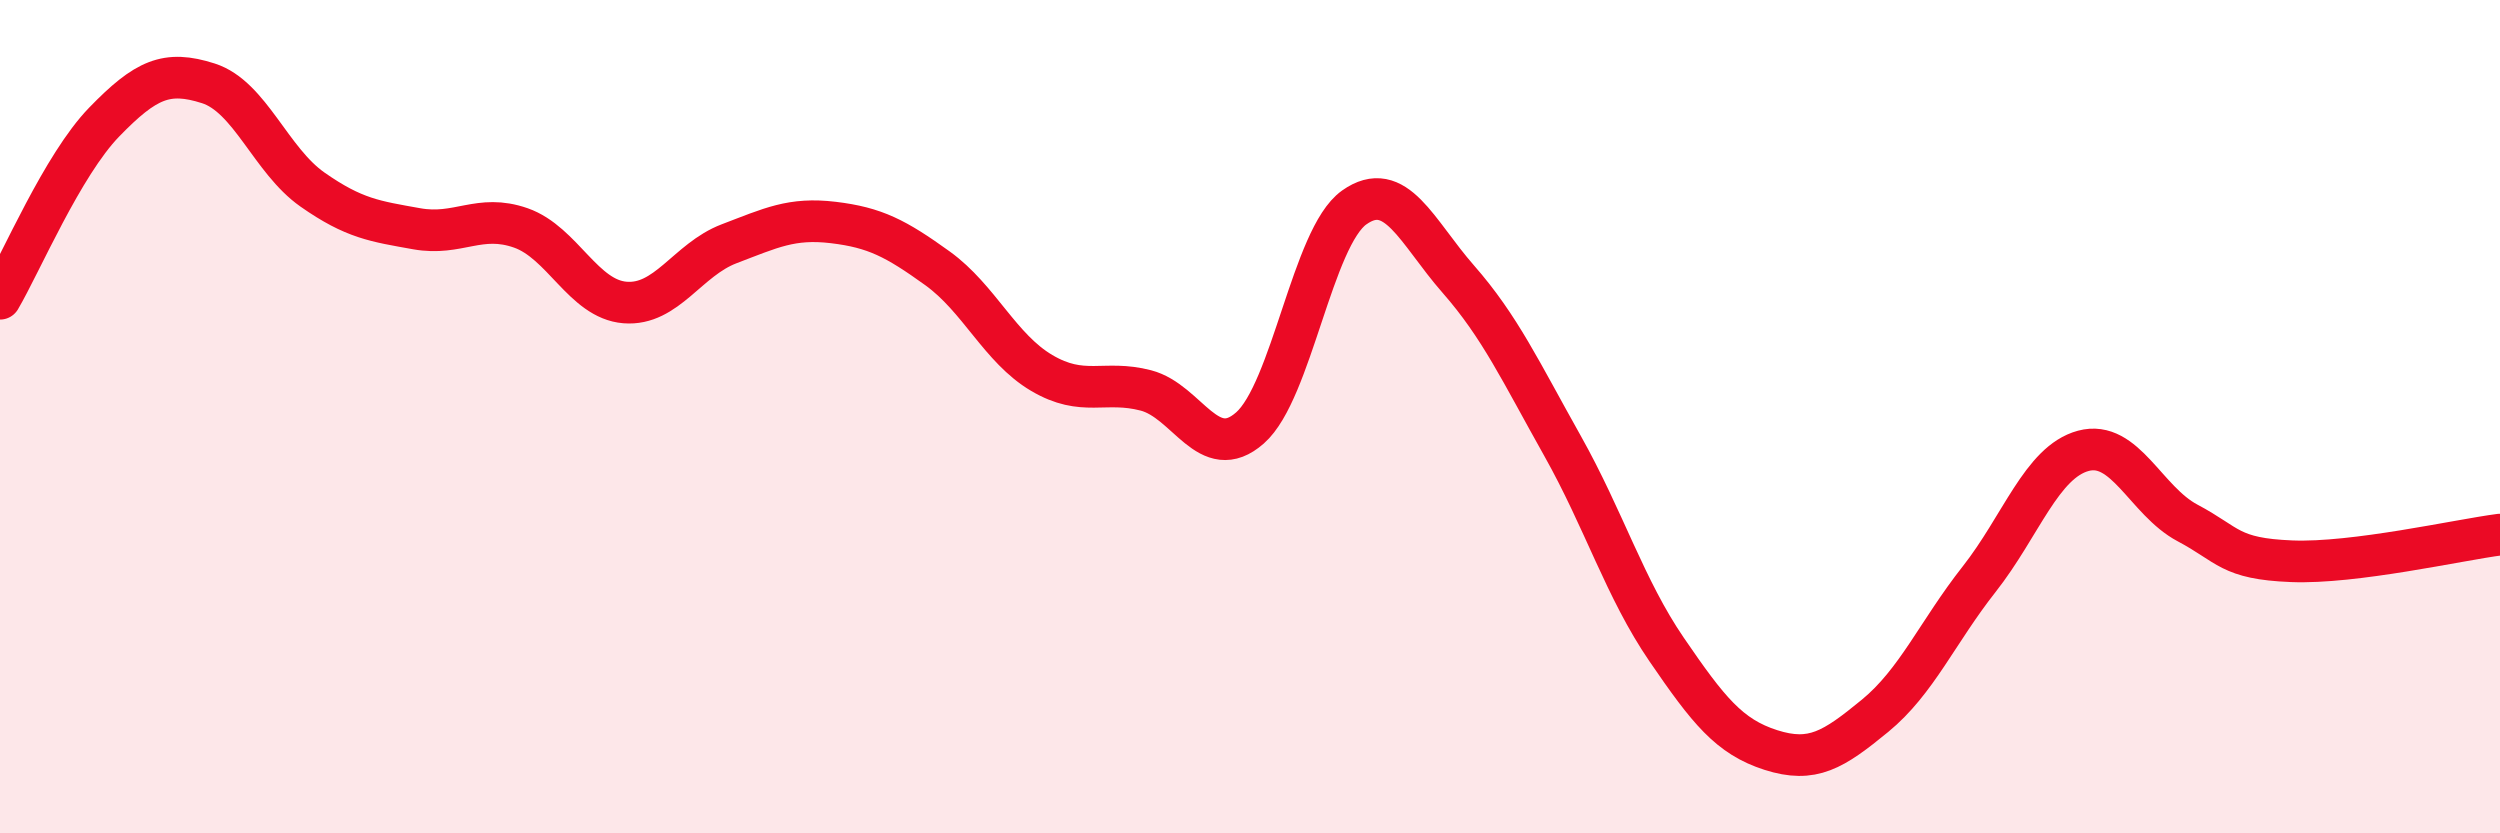
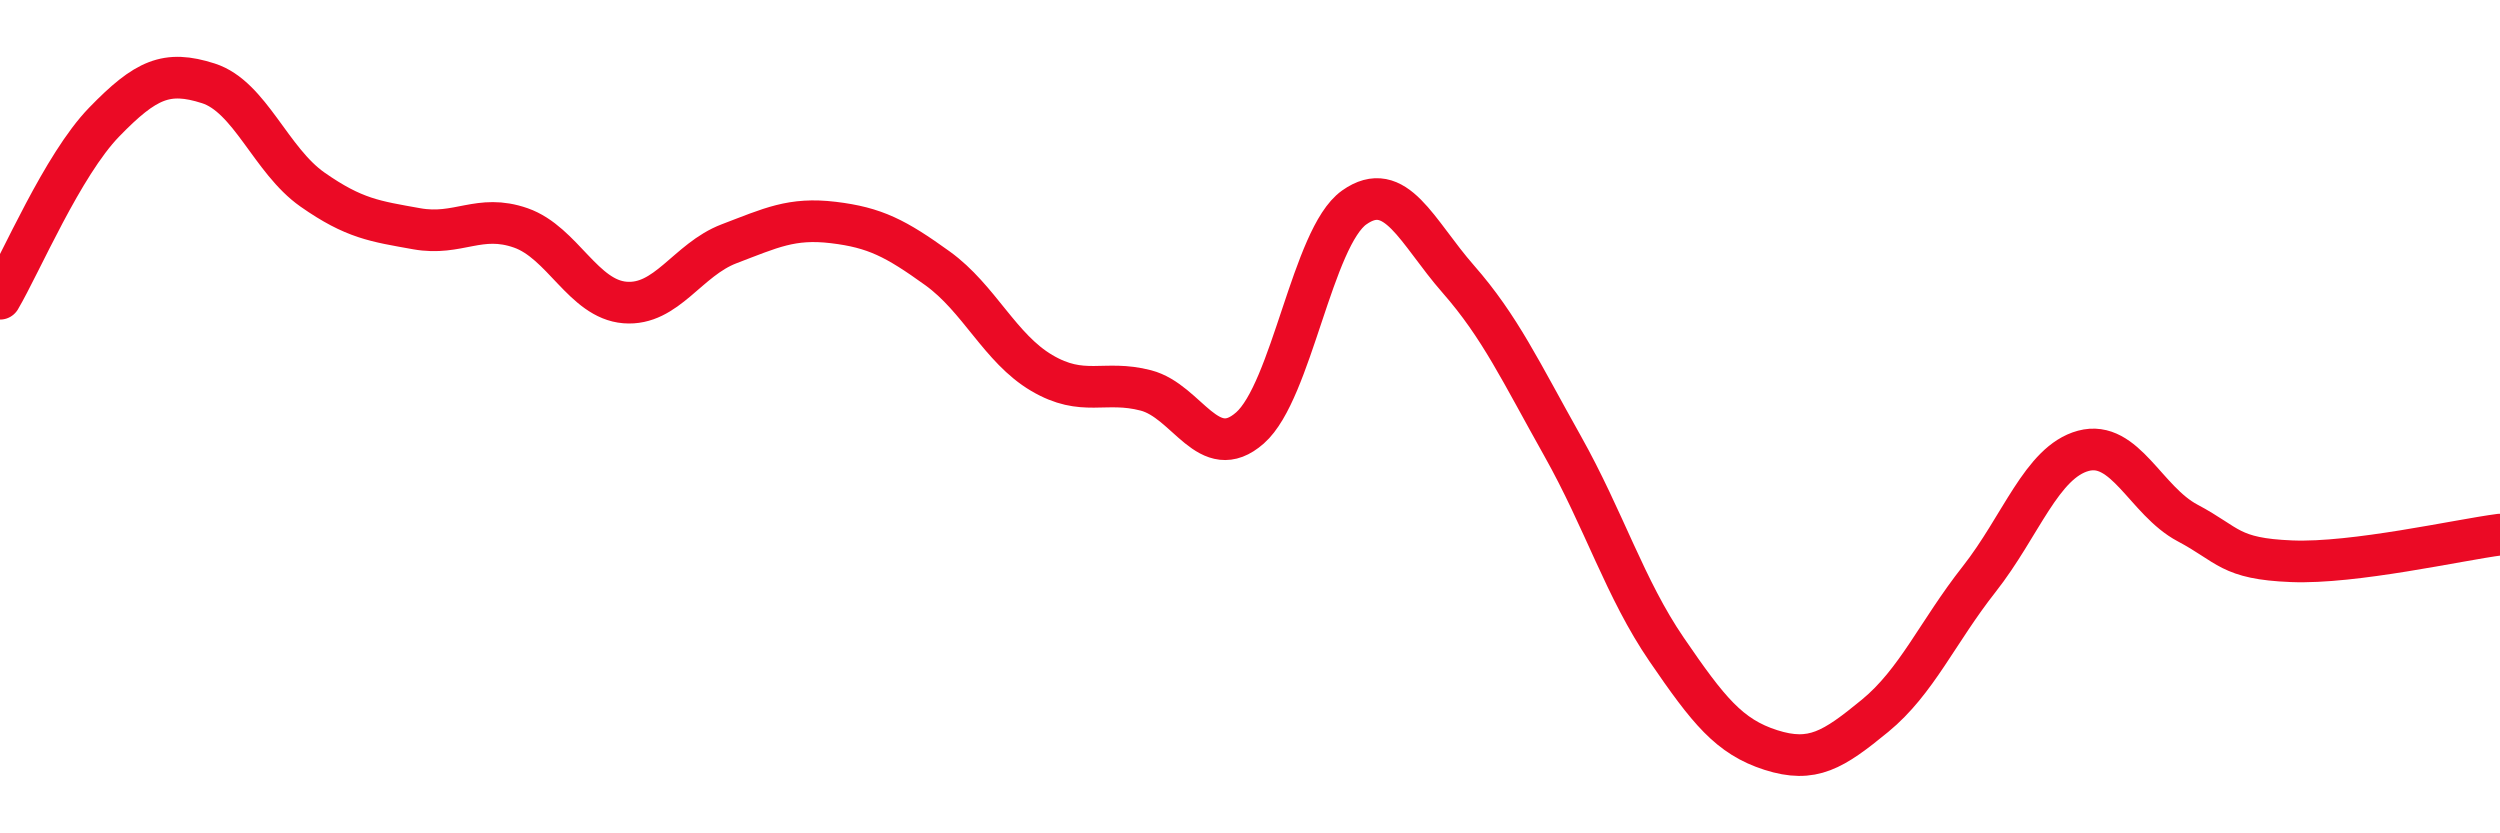
<svg xmlns="http://www.w3.org/2000/svg" width="60" height="20" viewBox="0 0 60 20">
-   <path d="M 0,7.17 C 0.5,6.32 1.5,3.96 2.5,2.93 C 3.5,1.9 4,1.68 5,2 C 6,2.32 6.5,3.85 7.5,4.55 C 8.5,5.25 9,5.31 10,5.49 C 11,5.67 11.5,5.12 12.5,5.47 C 13.5,5.82 14,7.18 15,7.26 C 16,7.34 16.5,6.23 17.5,5.85 C 18.5,5.47 19,5.22 20,5.34 C 21,5.46 21.5,5.72 22.5,6.44 C 23.5,7.16 24,8.36 25,8.95 C 26,9.54 26.5,9.11 27.5,9.37 C 28.5,9.63 29,11.15 30,10.27 C 31,9.39 31.5,5.69 32.5,4.98 C 33.5,4.27 34,5.56 35,6.7 C 36,7.84 36.5,8.92 37.5,10.7 C 38.5,12.48 39,14.13 40,15.59 C 41,17.05 41.5,17.68 42.5,18 C 43.5,18.32 44,18 45,17.18 C 46,16.36 46.5,15.17 47.5,13.9 C 48.5,12.63 49,11.09 50,10.82 C 51,10.55 51.5,12.02 52.5,12.55 C 53.5,13.08 53.5,13.41 55,13.47 C 56.5,13.53 59,12.96 60,12.83L60 20L0 20Z" fill="#EB0A25" opacity="0.1" stroke-linecap="round" stroke-linejoin="round" />
  <path d="M 0,7.17 C 0.5,6.32 1.5,3.96 2.5,2.93 C 3.5,1.9 4,1.68 5,2 C 6,2.32 6.5,3.85 7.5,4.55 C 8.5,5.25 9,5.31 10,5.49 C 11,5.67 11.5,5.12 12.5,5.47 C 13.5,5.82 14,7.18 15,7.26 C 16,7.34 16.5,6.23 17.5,5.85 C 18.5,5.47 19,5.22 20,5.34 C 21,5.46 21.5,5.72 22.5,6.44 C 23.5,7.16 24,8.36 25,8.95 C 26,9.54 26.5,9.11 27.5,9.37 C 28.5,9.63 29,11.15 30,10.27 C 31,9.39 31.5,5.69 32.5,4.98 C 33.5,4.27 34,5.56 35,6.7 C 36,7.84 36.5,8.92 37.5,10.7 C 38.5,12.48 39,14.13 40,15.59 C 41,17.05 41.5,17.68 42.5,18 C 43.5,18.32 44,18 45,17.18 C 46,16.36 46.5,15.17 47.5,13.9 C 48.5,12.63 49,11.09 50,10.82 C 51,10.55 51.5,12.02 52.5,12.55 C 53.5,13.08 53.5,13.41 55,13.47 C 56.5,13.53 59,12.96 60,12.83" stroke="#EB0A25" stroke-width="1" fill="none" stroke-linecap="round" stroke-linejoin="round" />
</svg>